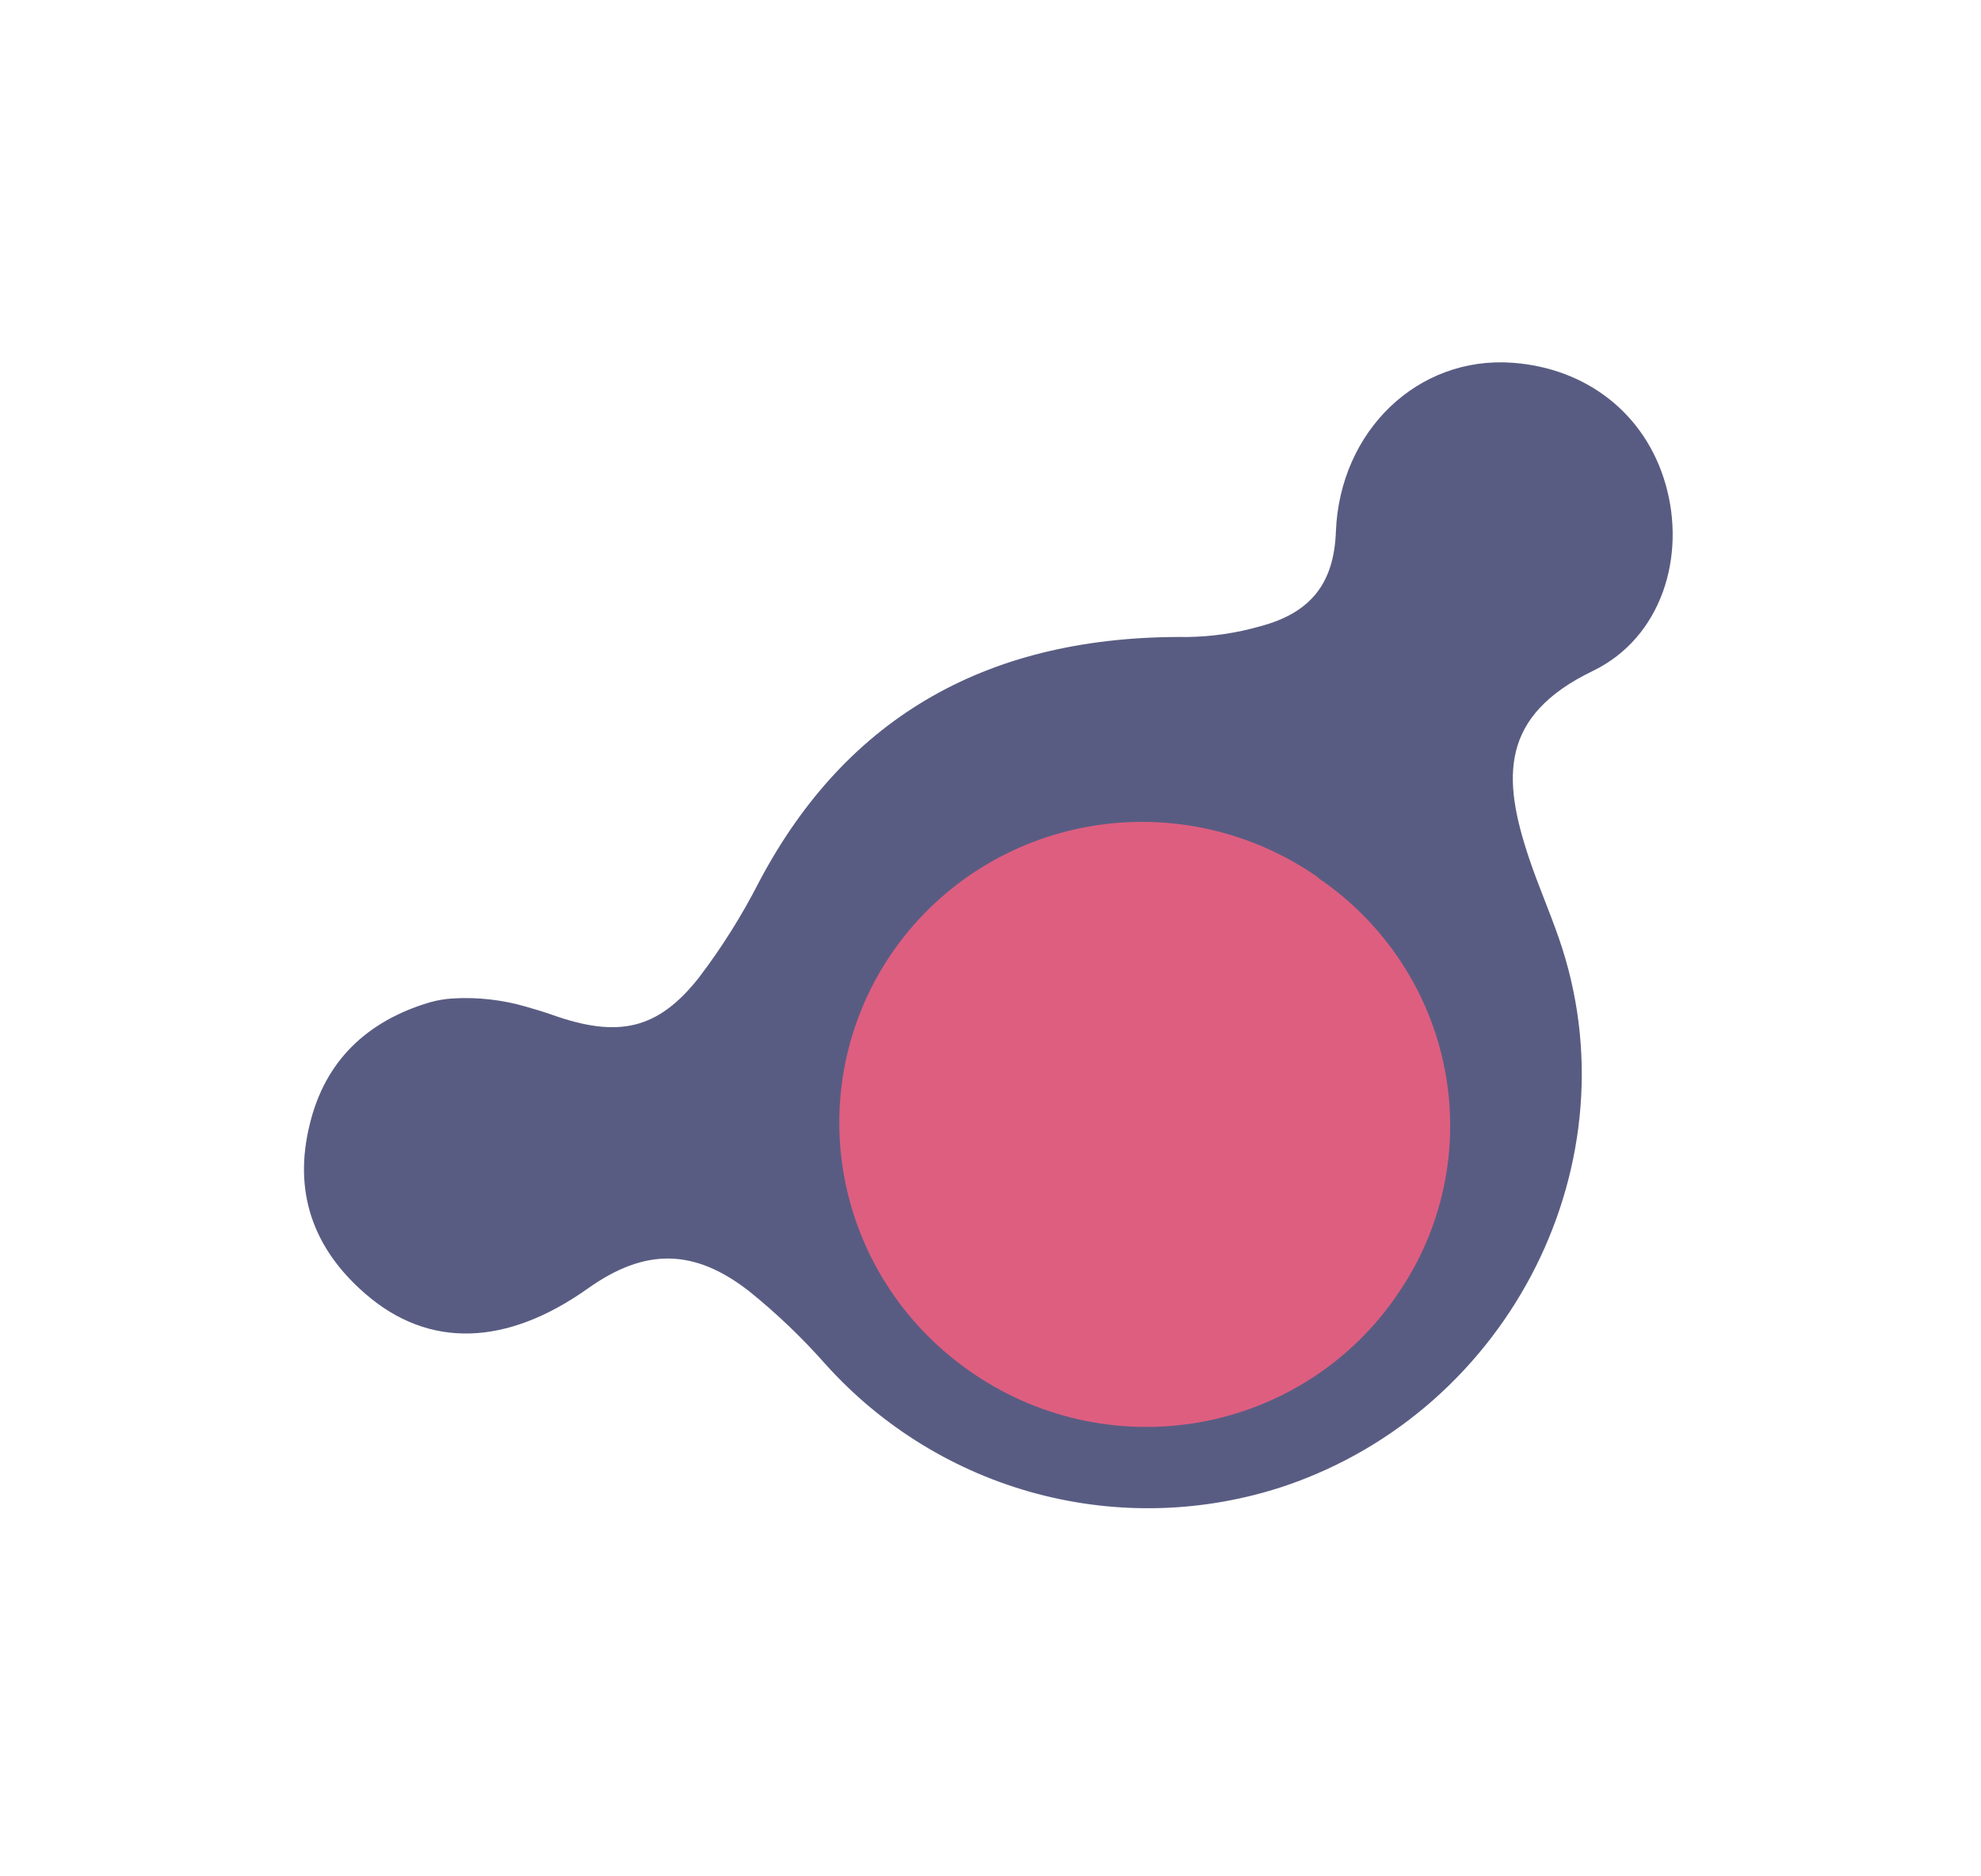
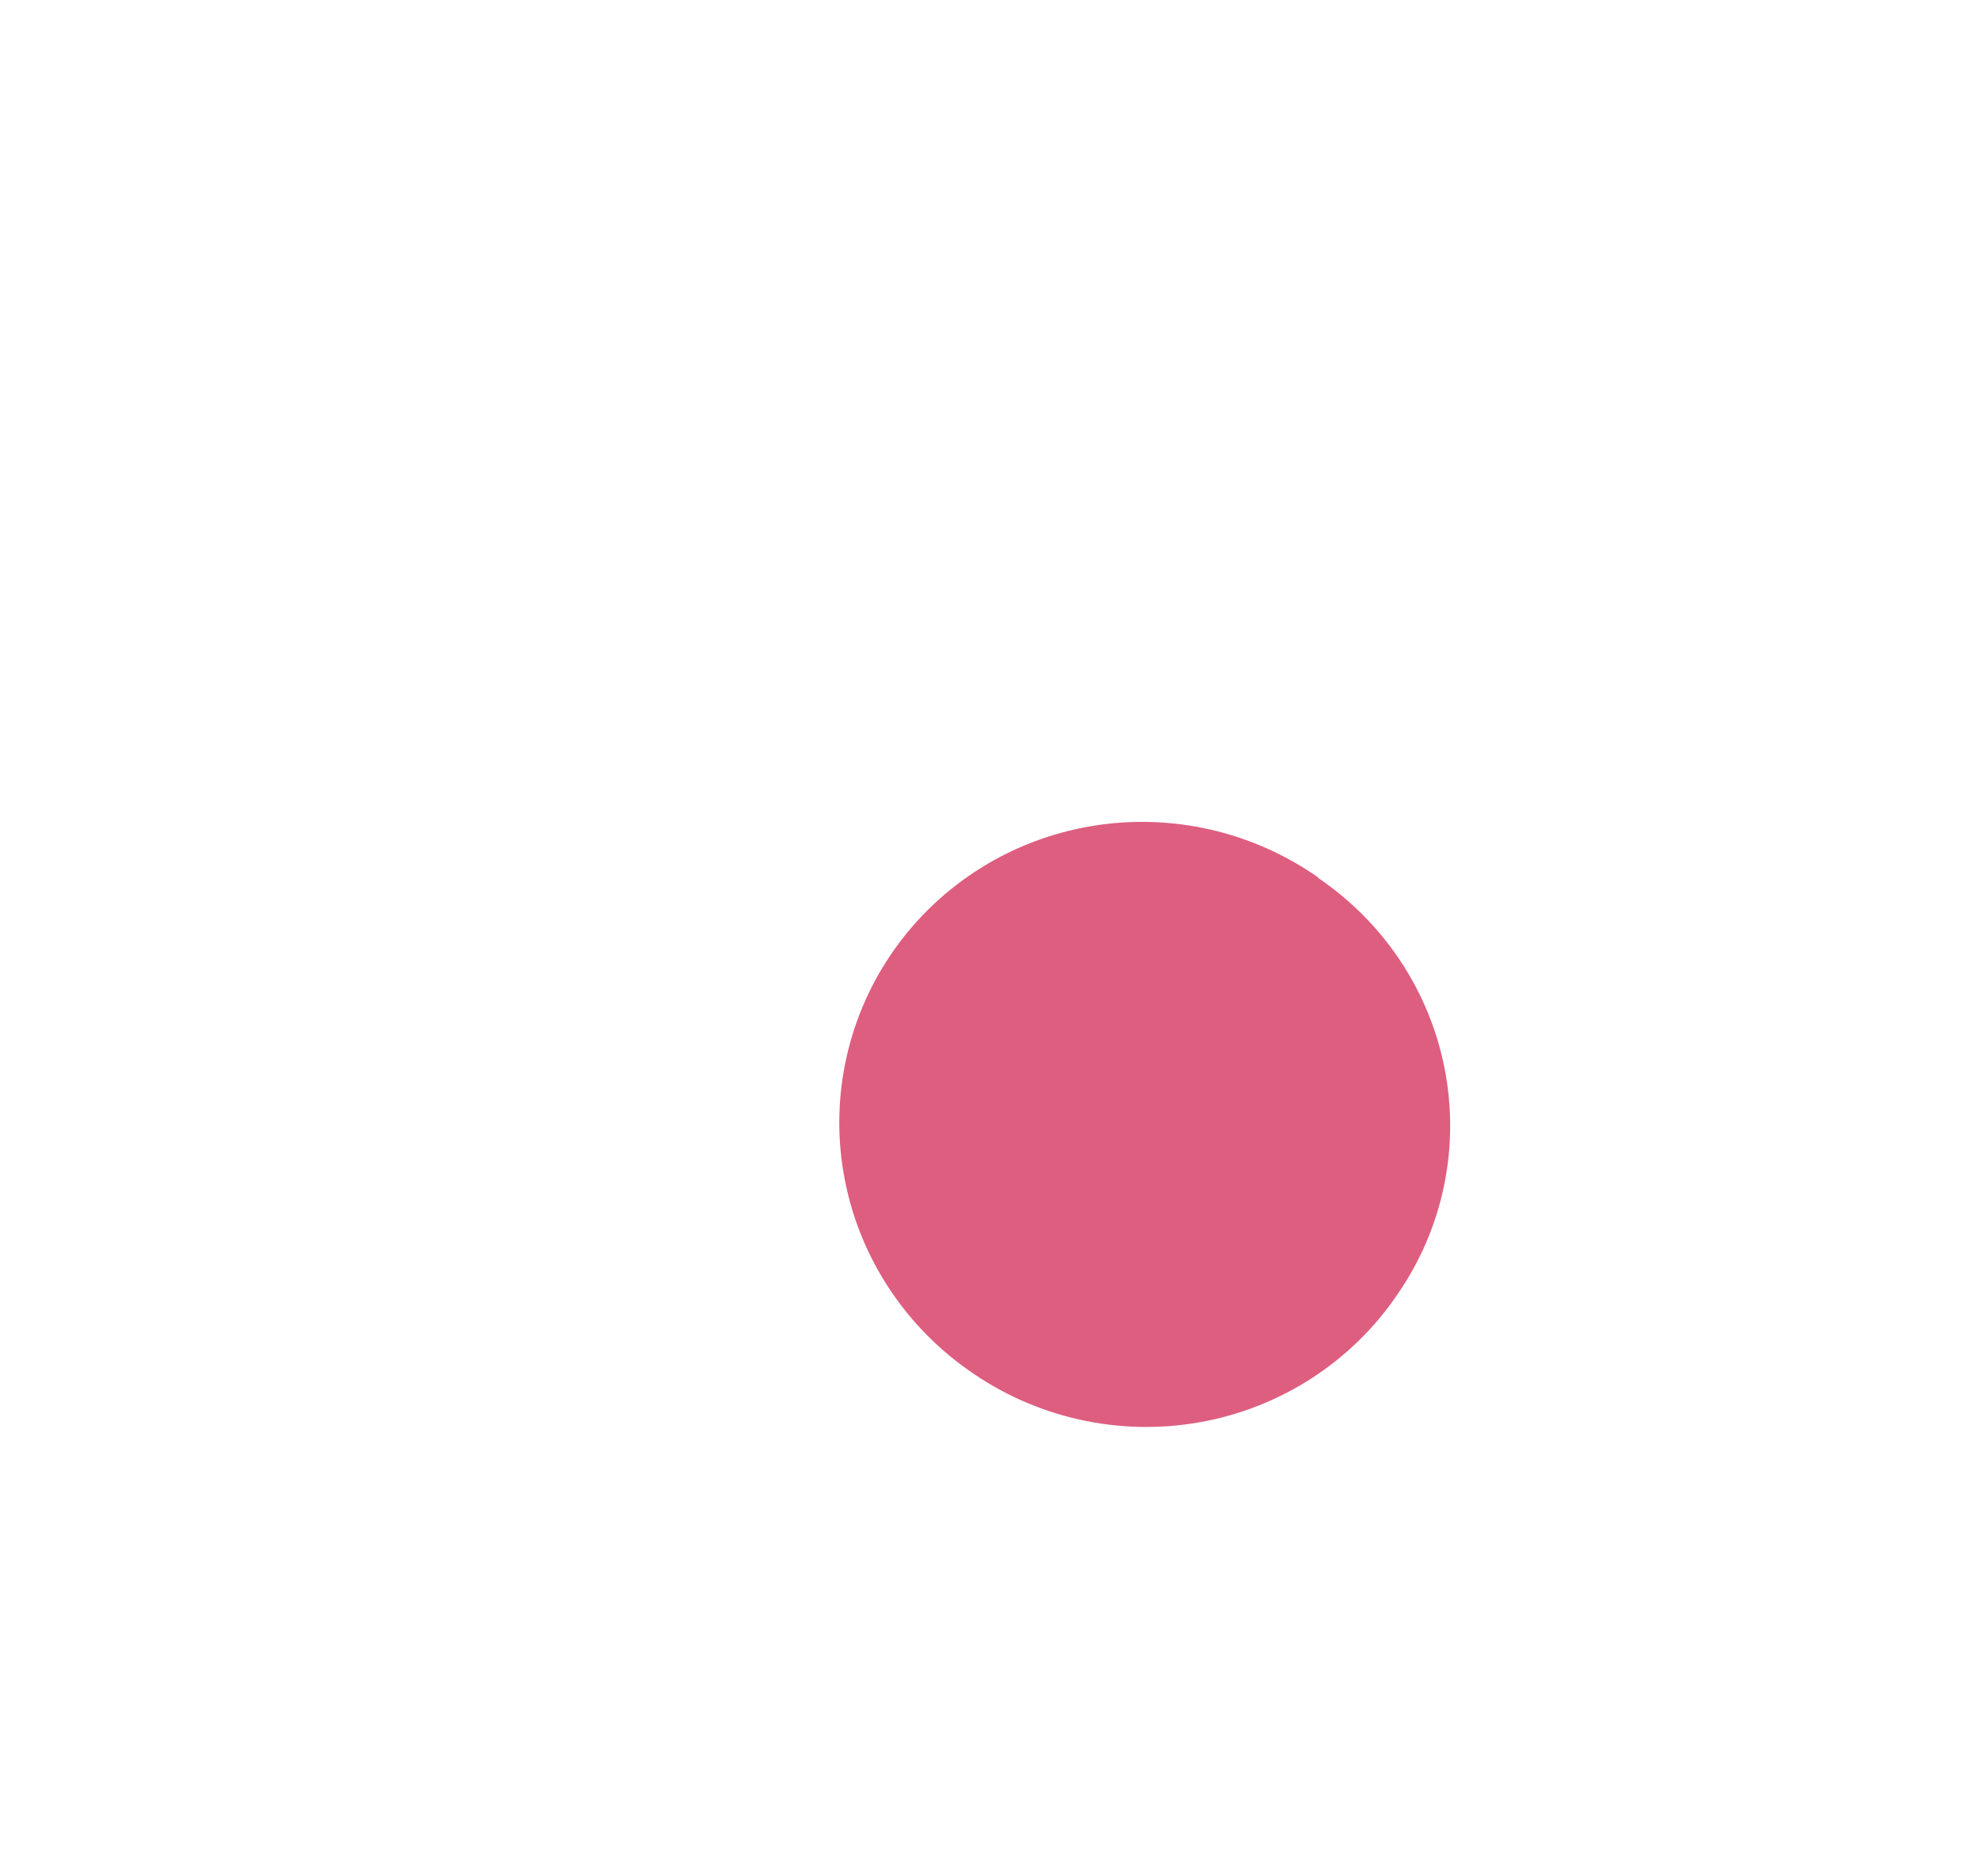
<svg xmlns="http://www.w3.org/2000/svg" width="282" height="267" viewBox="0 0 282 267" fill="none">
-   <path d="M64.408 142.105C67.984 141.888 71.57 142.295 75.007 143.309C76.323 143.685 77.49 144.041 78.638 144.446C87.976 147.751 93.638 146.577 99.487 139.139C102.743 134.863 105.61 130.303 108.054 125.511C120.606 101.774 140.98 90.392 169.027 90.66C172.528 90.612 176.007 90.101 179.375 89.14C186.667 87.207 189.892 82.956 190.166 75.677C190.723 61.298 201.846 50.649 215.302 51.629C225.941 52.405 234.217 58.953 237.082 68.861C240.067 79.157 236.538 90.737 226.77 95.478C213.475 101.876 213.856 110.754 217.633 122.043C218.916 125.889 220.553 129.625 221.885 133.46C232.935 165.11 215.164 200.59 182.827 211.516C171.448 215.296 159.223 215.672 147.635 212.599C136.047 209.525 125.596 203.135 117.549 194.202C114.217 190.426 110.573 186.94 106.656 183.782C98.736 177.601 91.737 177.663 83.69 183.375C72.118 191.589 61.067 191.977 52.056 184.178C44.432 177.599 41.739 169.46 44.104 159.97C46.273 151.017 52.204 145.339 61.136 142.668C62.21 142.362 63.313 142.173 64.427 142.105" fill="#595C82" />
  <path d="M187.557 124.891C192.234 128.042 196.241 132.076 199.349 136.762C202.457 141.448 204.605 146.693 205.668 152.196C206.732 157.699 206.691 163.352 205.547 168.829C204.403 174.307 202.179 179.501 199.004 184.114C195.784 188.891 191.627 192.972 186.781 196.116C181.934 199.26 176.496 201.403 170.789 202.417C165.083 203.43 159.224 203.294 153.561 202.017C147.899 200.74 142.547 198.347 137.824 194.981C128.438 188.369 122.066 178.338 120.109 167.095C118.152 155.852 120.771 144.318 127.389 135.03C134.006 125.742 144.082 119.461 155.398 117.568C166.714 115.676 178.344 118.328 187.73 124.94" fill="#DE5E80" />
</svg>